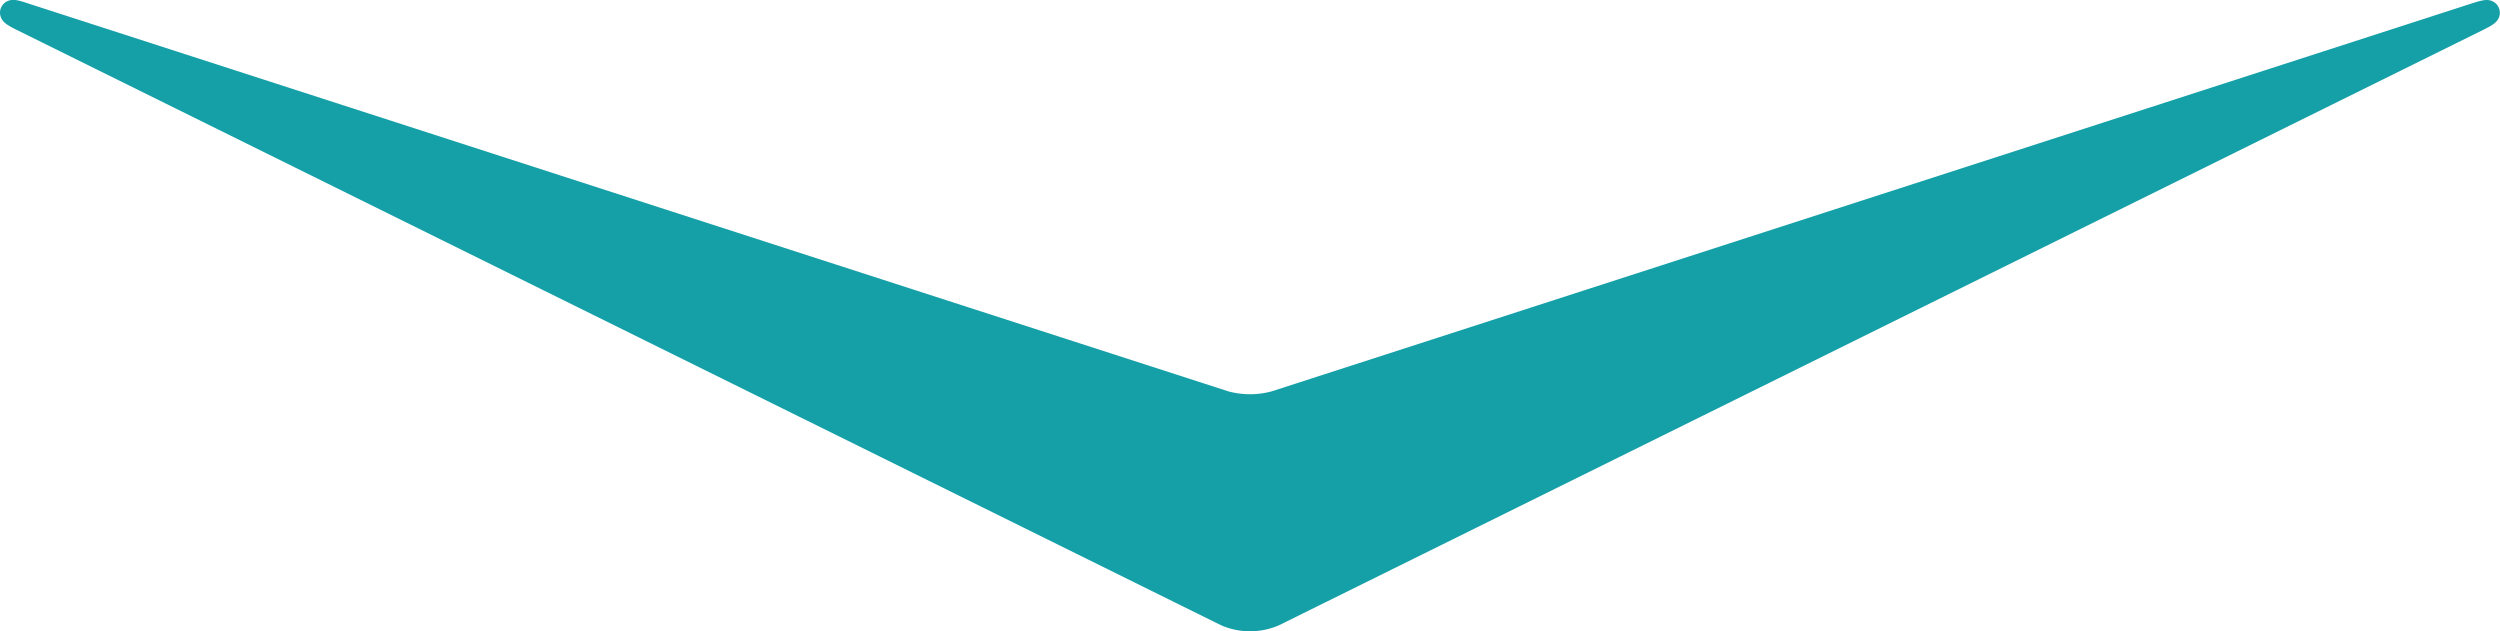
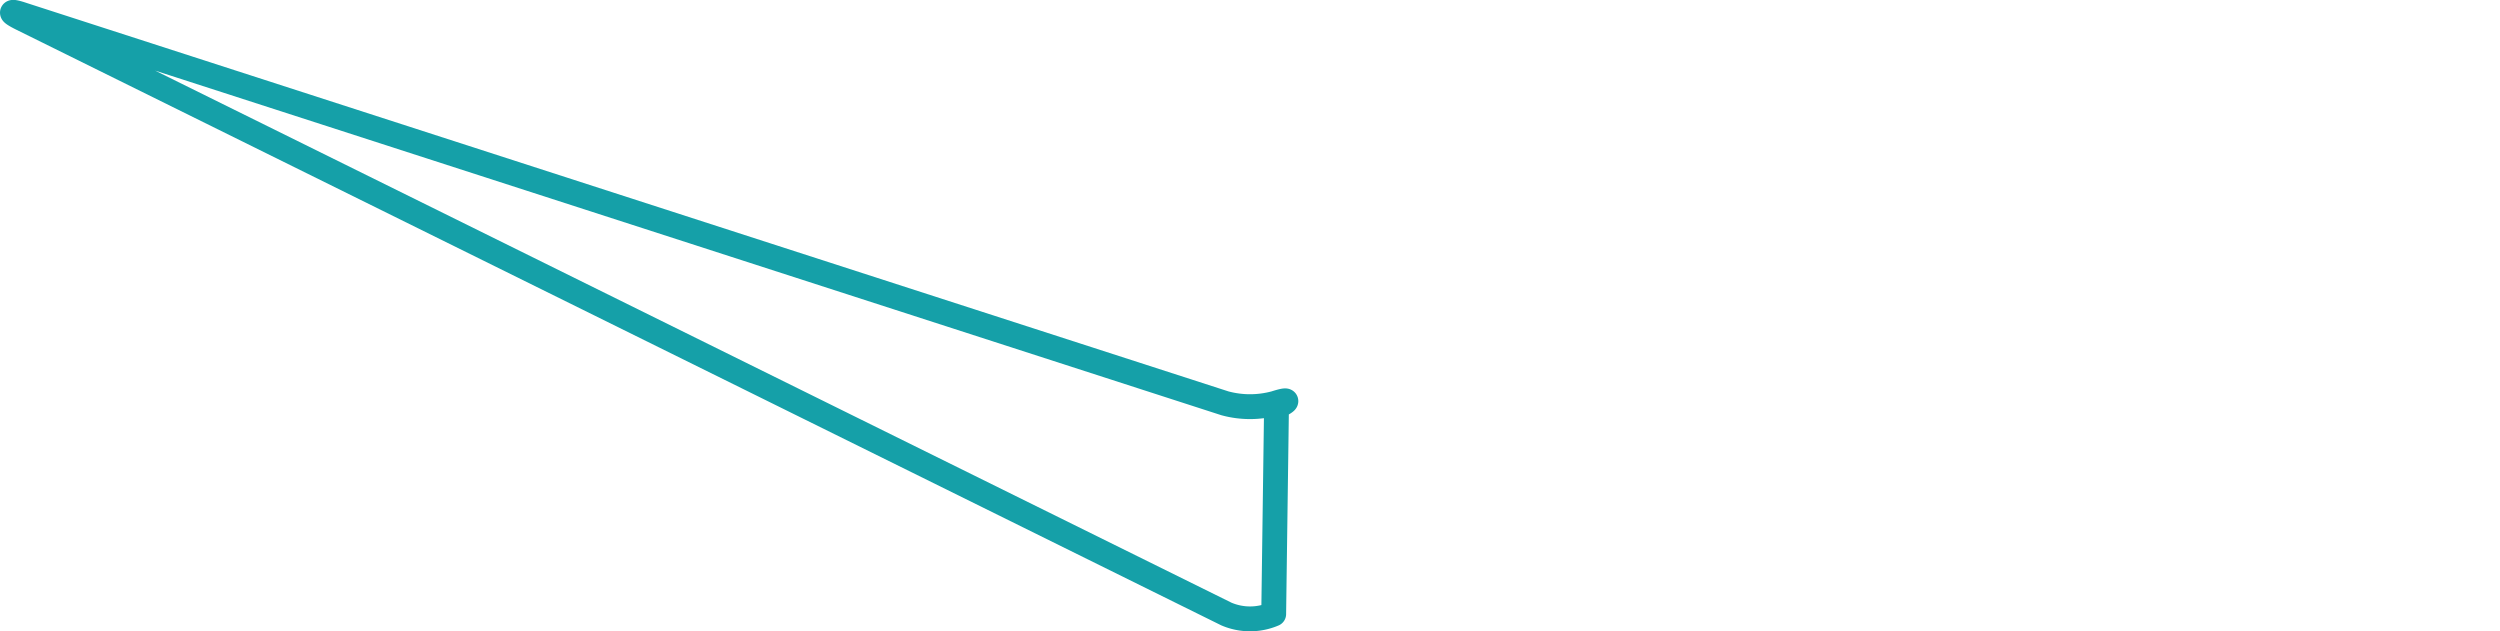
<svg xmlns="http://www.w3.org/2000/svg" viewBox="0 0 301.82 76.21">
  <defs>
    <style>.cls-1{fill:#15a0a8;}.cls-2{fill:none;stroke:#15a0a8;stroke-linecap:round;stroke-linejoin:round;stroke-width:3px;}</style>
  </defs>
  <g id="レイヤー_2" data-name="レイヤー 2">
    <g id="レイヤー_3" data-name="レイヤー 3">
-       <path class="cls-1" d="M2.63,2.24c-1.57-.78-1.49-1,.17-.44L147.88,48.69a11.54,11.54,0,0,0,6.06,0L299,1.8c1.67-.53,1.74-.34.17.44L153.77,74.13a7.26,7.26,0,0,1-5.71,0Z" />
-       <path class="cls-2" d="M2.63,2.24c-1.57-.78-1.49-1,.17-.44L147.88,48.69a11.54,11.54,0,0,0,6.06,0L299,1.8c1.67-.53,1.74-.34.17.44L153.77,74.13a7.26,7.26,0,0,1-5.71,0Z" />
+       <path class="cls-2" d="M2.63,2.24c-1.57-.78-1.49-1,.17-.44L147.88,48.69a11.54,11.54,0,0,0,6.06,0c1.67-.53,1.74-.34.17.44L153.77,74.13a7.26,7.26,0,0,1-5.71,0Z" />
    </g>
  </g>
</svg>